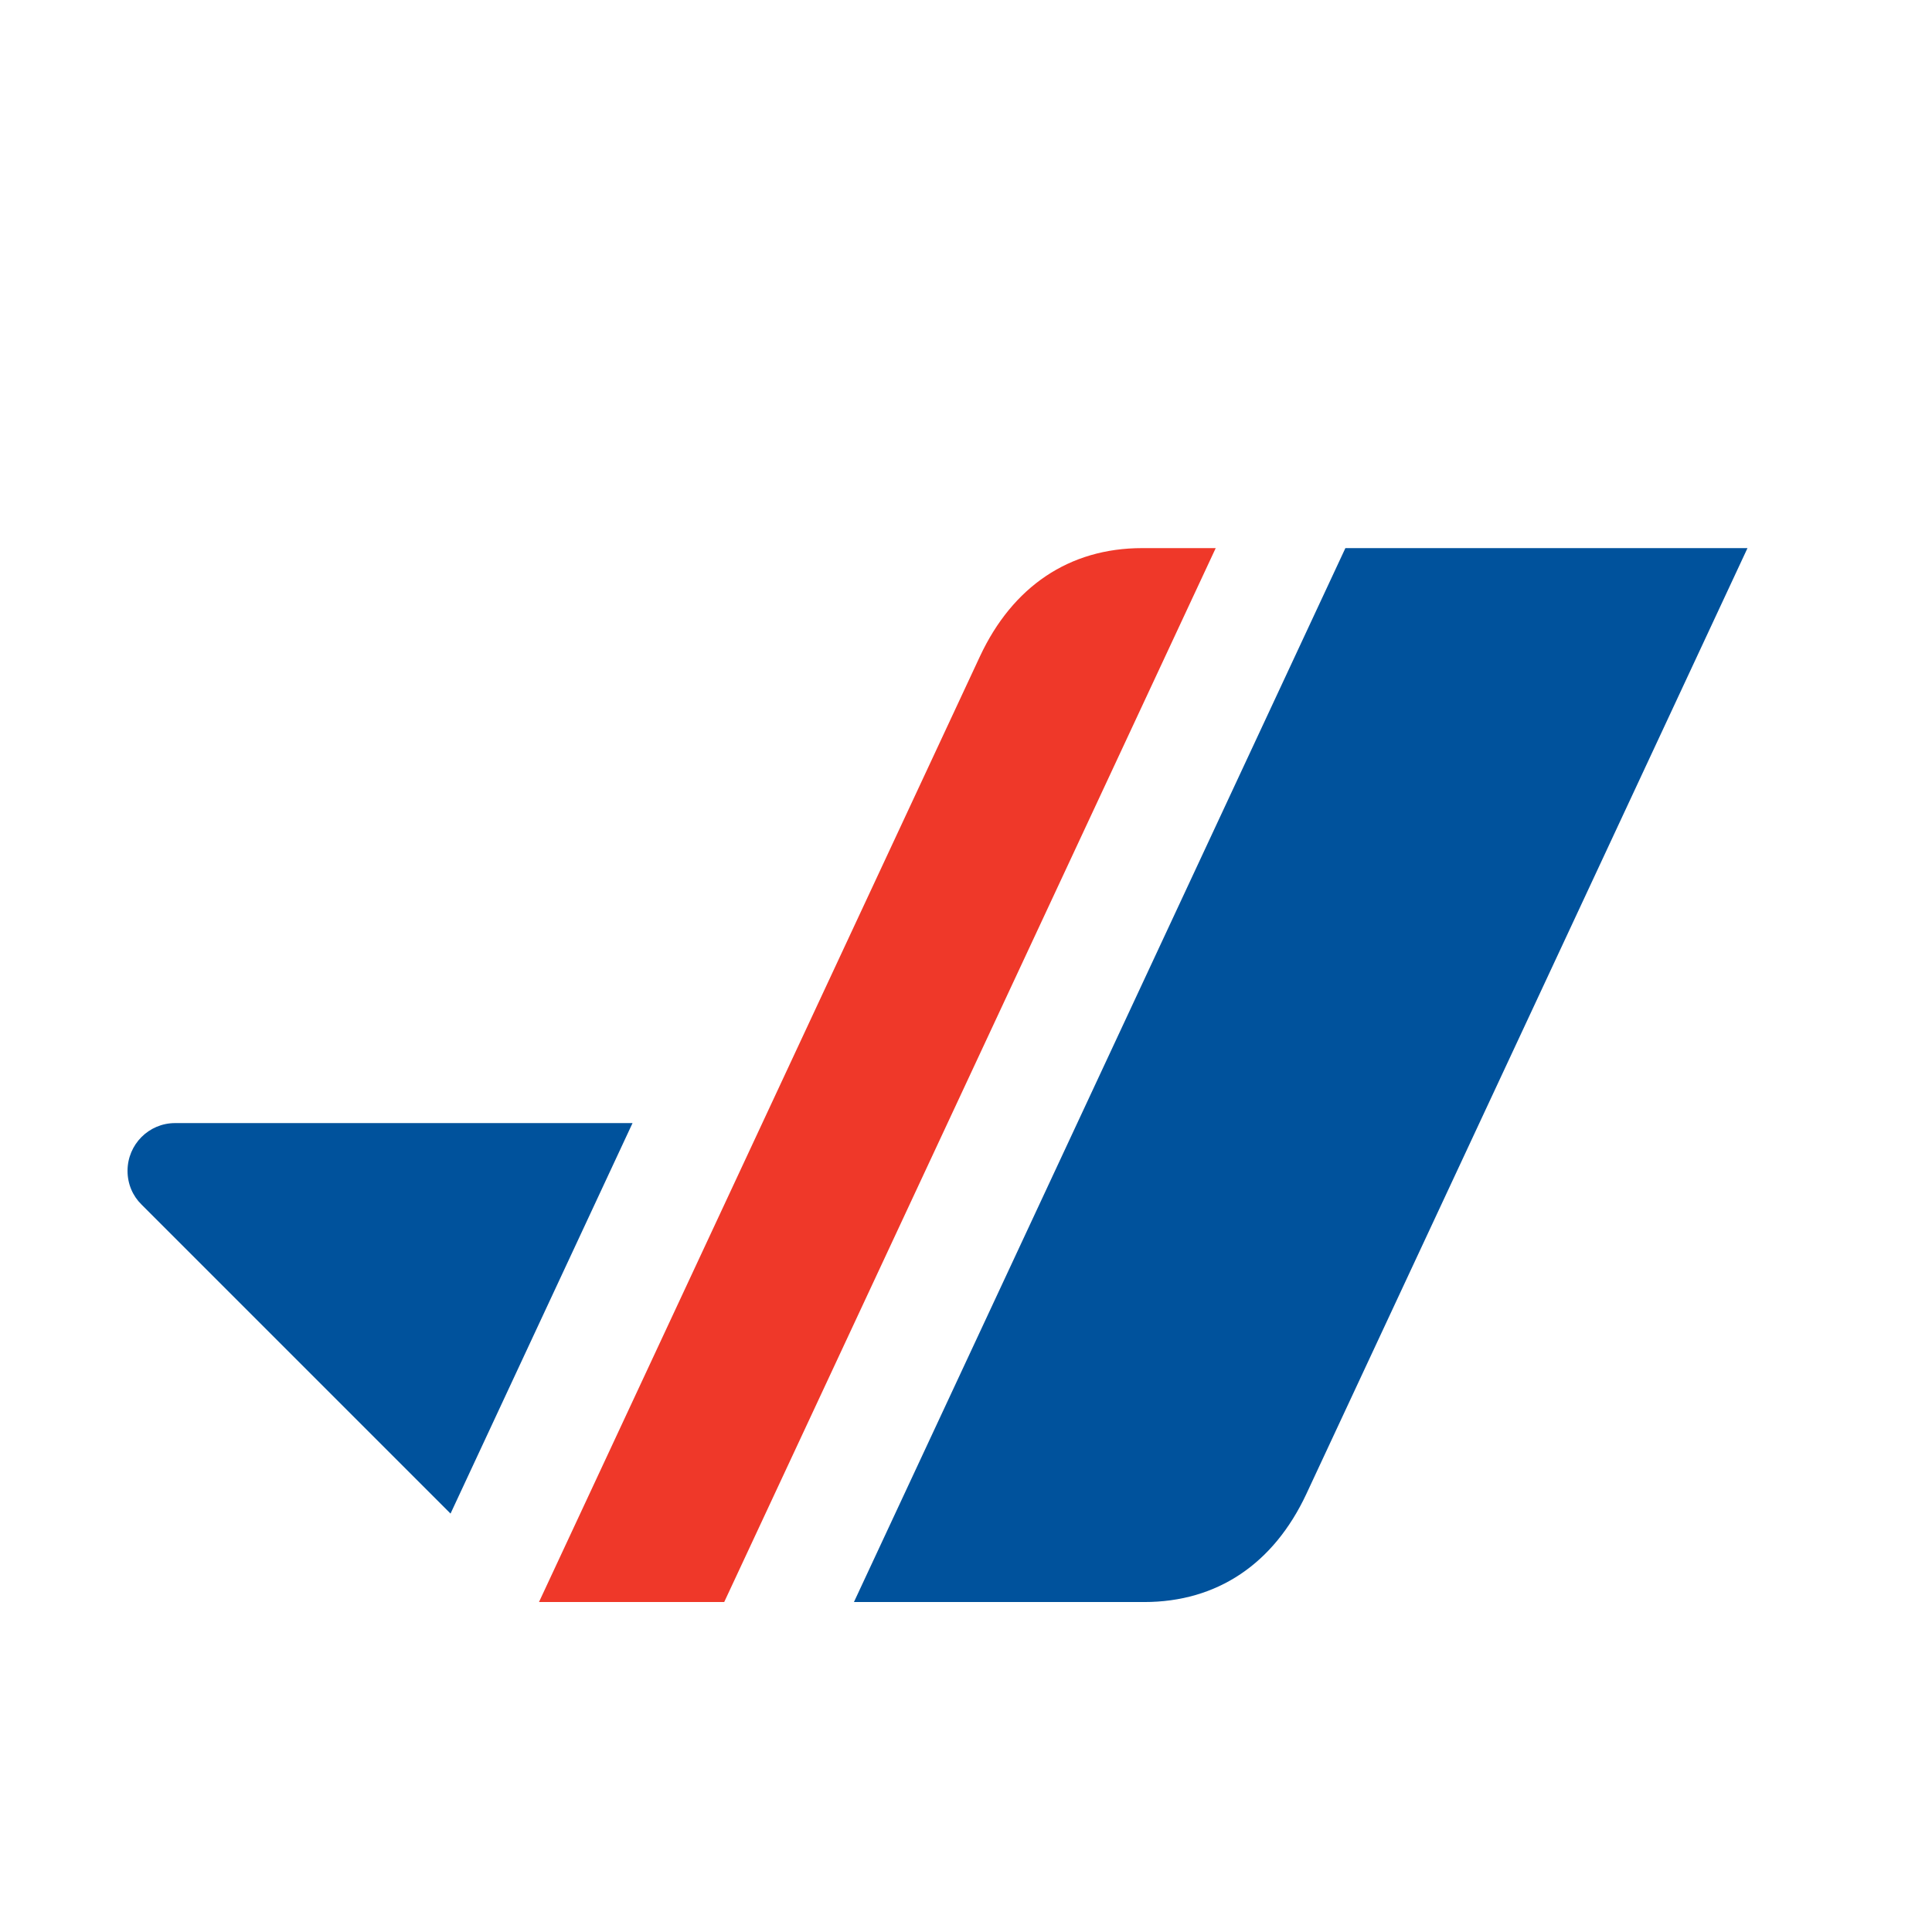
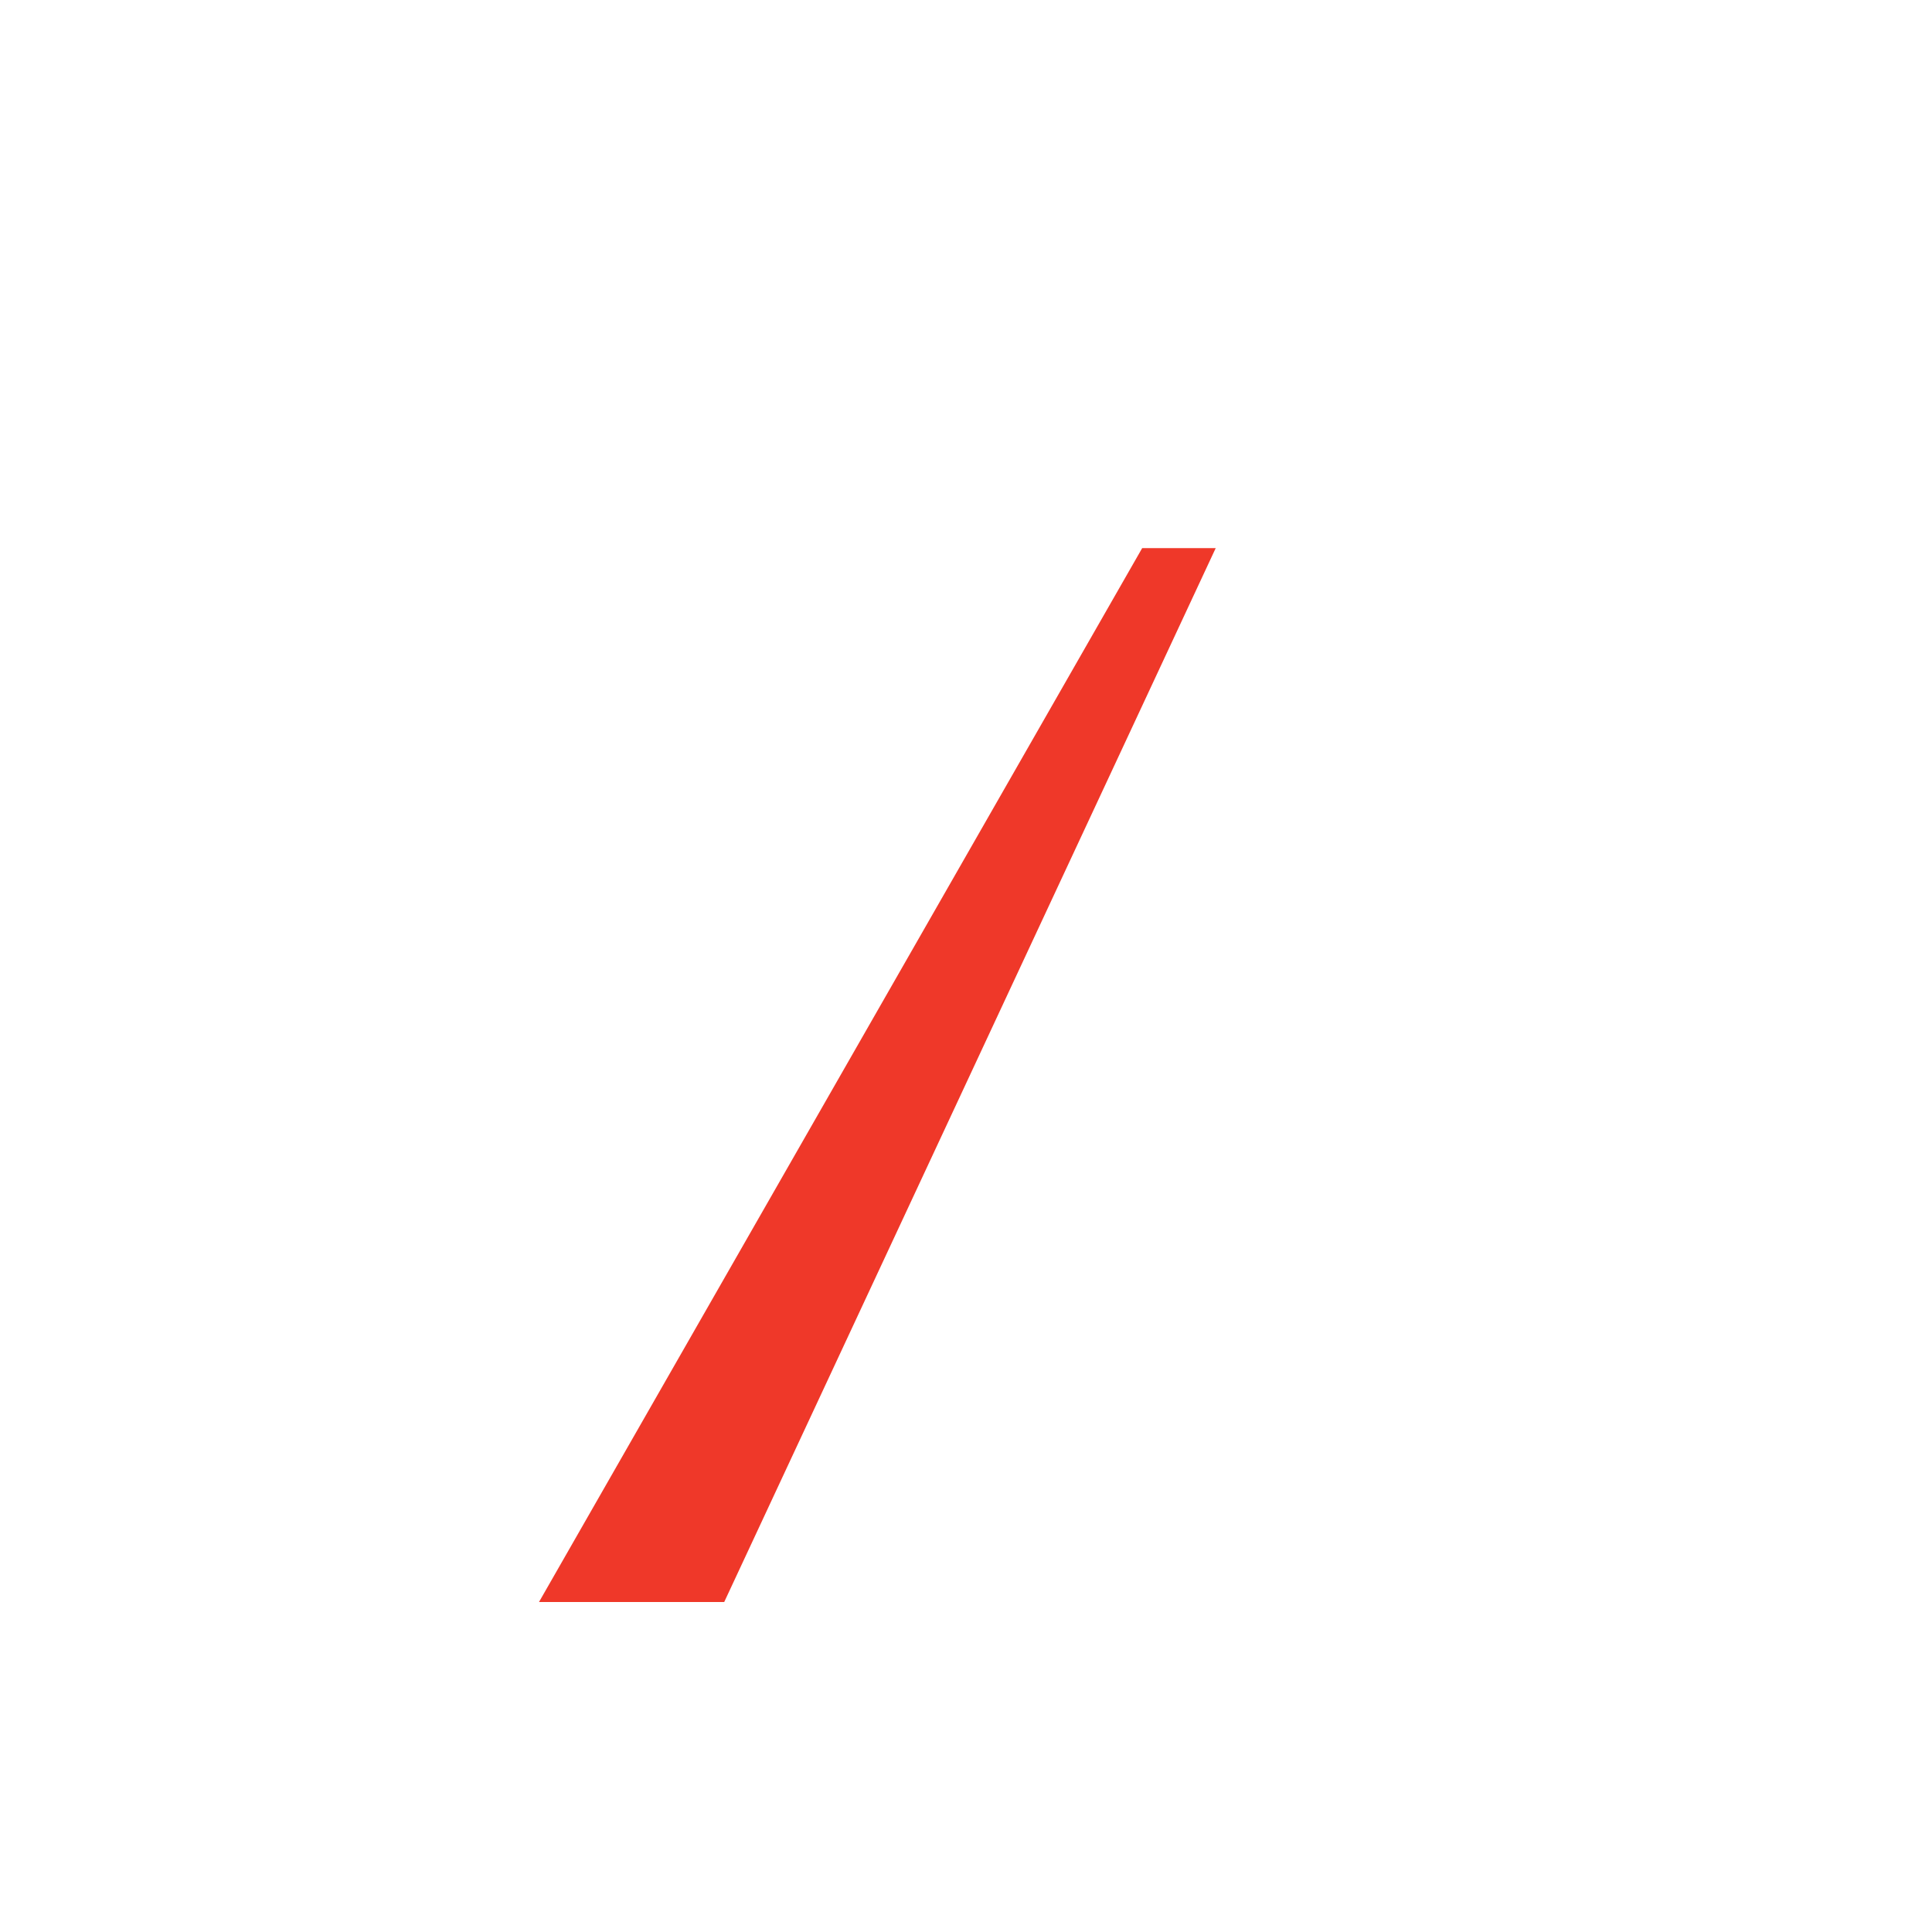
<svg xmlns="http://www.w3.org/2000/svg" height="150" width="150" viewBox="120.88 242.84 62.428 57.16">
-   <path fill="#00529C" d="M 177.346 257.917 L 164.353 257.917 L 148.473 291.972 L 157.852 291.972 C 160.215 291.972 162.037 290.734 163.091 288.481 C 164.146 286.228 177.346 257.917 177.346 257.917" />
-   <path fill="#EF3829" d="M 157.787 257.917 C 155.424 257.917 153.6 259.162 152.547 261.41 L 138.296 291.972 L 144.281 291.972 L 160.163 257.917 L 157.787 257.917 Z" />
-   <path fill="#00529C" d="M 141.319 276.496 L 126.537 276.496 C 125.688 276.496 125.001 277.187 125.001 278.04 C 125.001 278.464 125.17 278.852 125.453 279.128 L 135.438 289.114 L 141.319 276.496 Z" />
+   <path fill="#EF3829" d="M 157.787 257.917 L 138.296 291.972 L 144.281 291.972 L 160.163 257.917 L 157.787 257.917 Z" />
</svg>